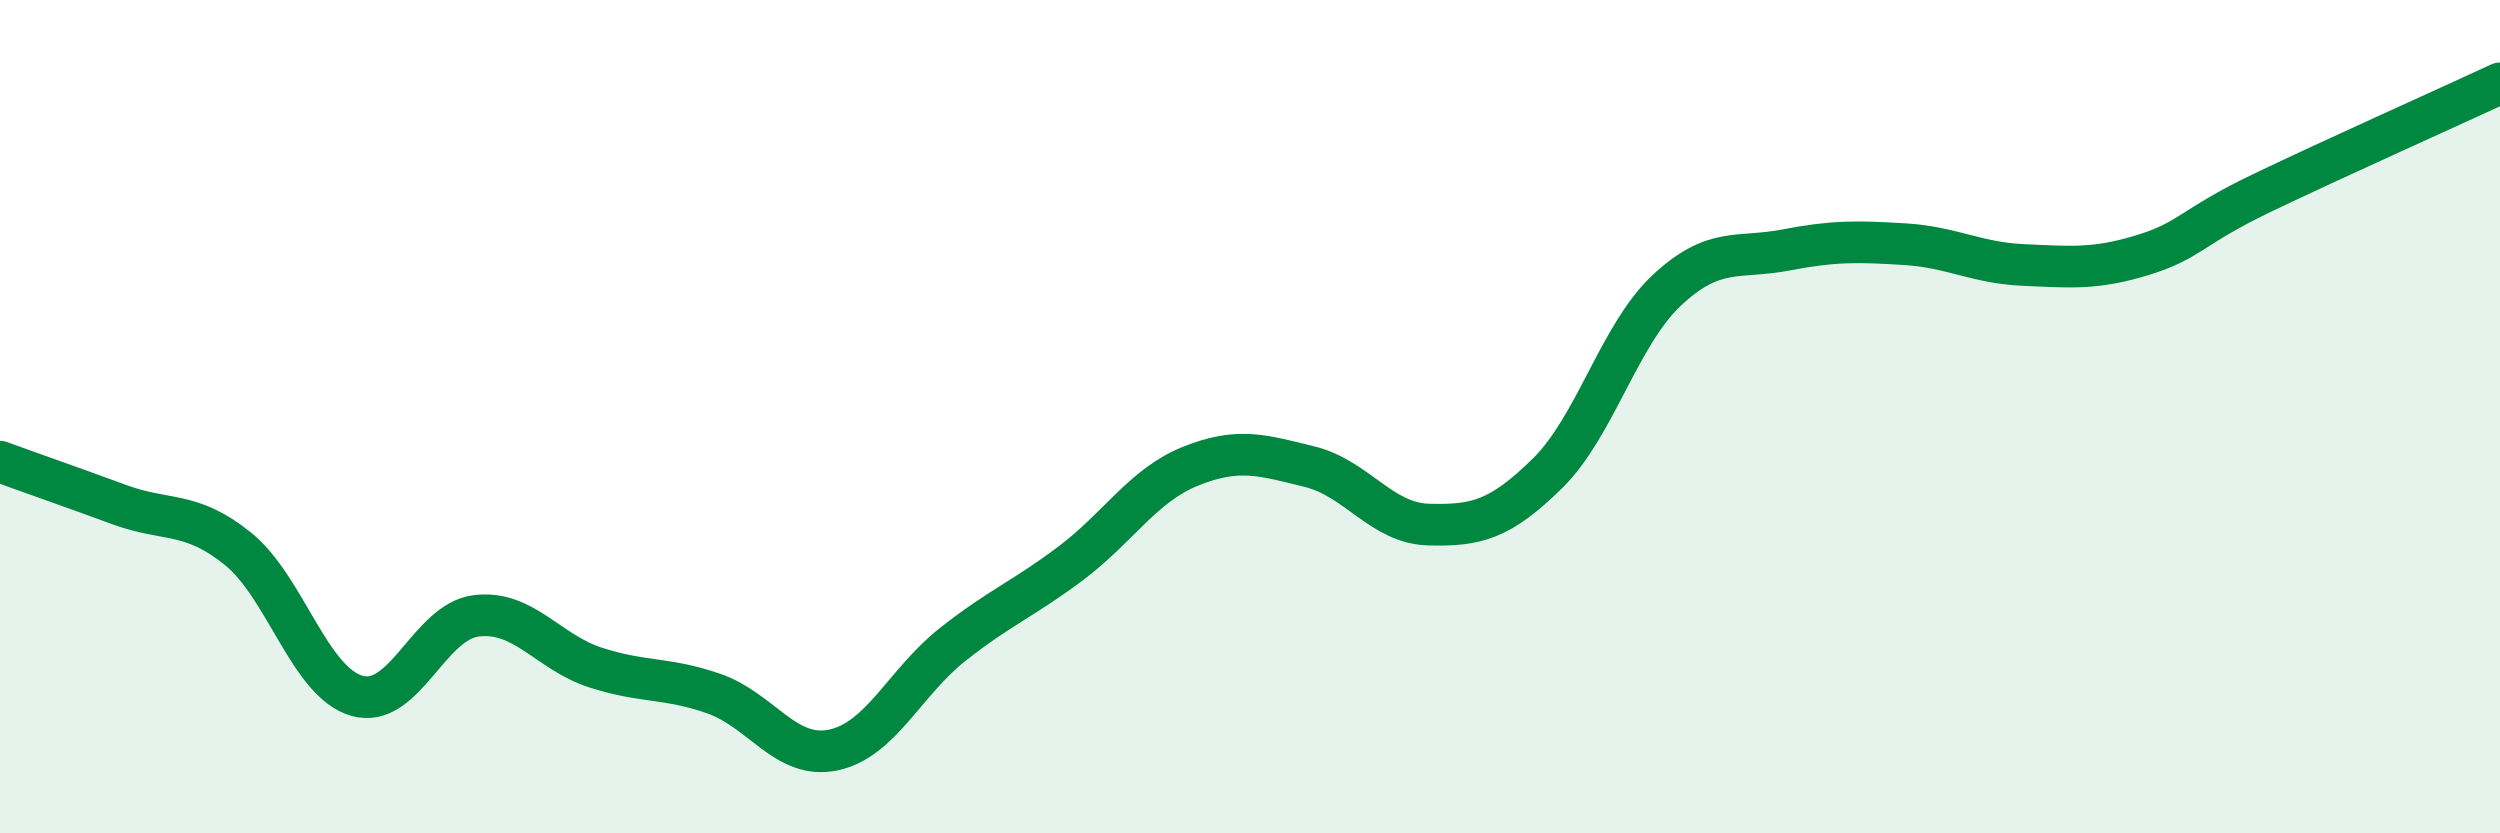
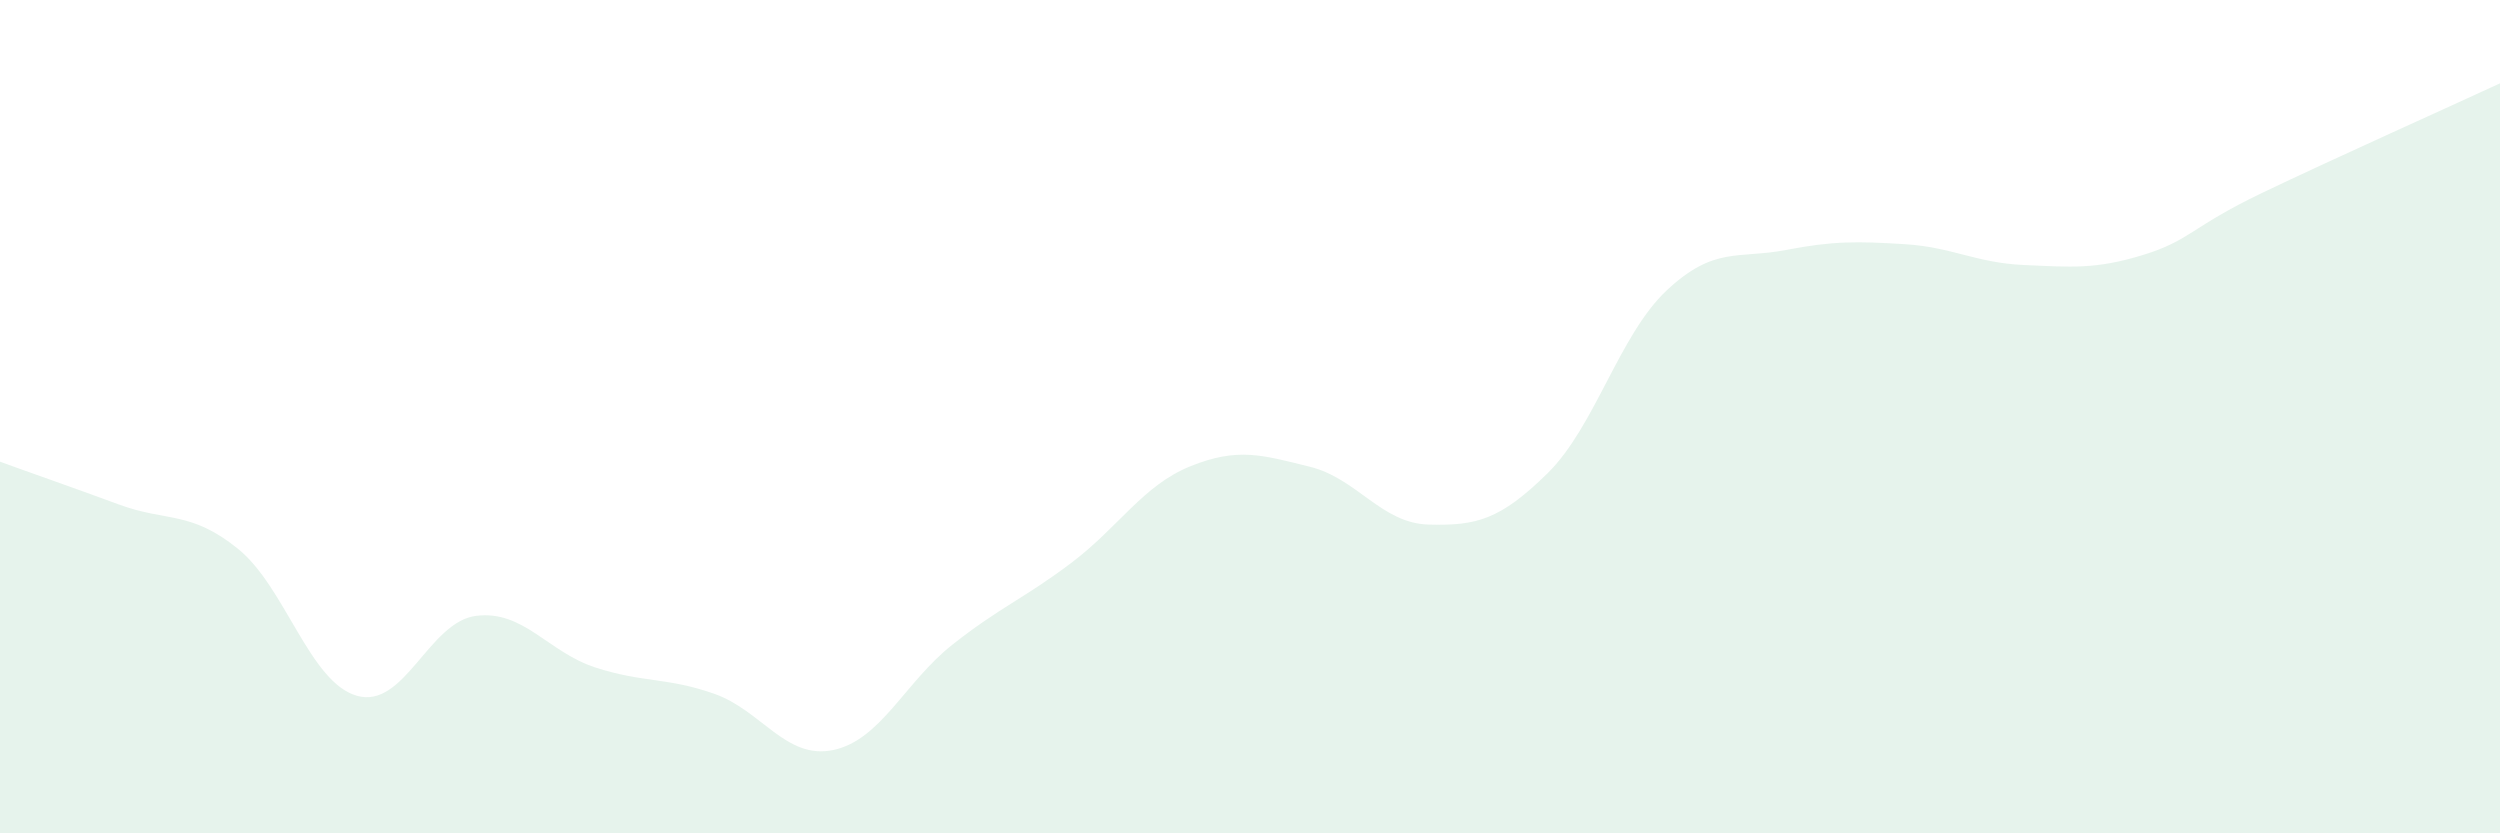
<svg xmlns="http://www.w3.org/2000/svg" width="60" height="20" viewBox="0 0 60 20">
  <path d="M 0,11.08 C 0.57,11.29 1.72,11.69 2.86,12.11 C 4,12.53 4.57,12.25 5.71,13.17 C 6.85,14.09 7.43,16.38 8.57,16.7 C 9.71,17.02 10.29,14.92 11.43,14.78 C 12.57,14.64 13.15,15.65 14.29,16.02 C 15.43,16.39 16,16.25 17.14,16.65 C 18.28,17.05 18.86,18.24 20,18 C 21.14,17.76 21.72,16.37 22.86,15.47 C 24,14.57 24.57,14.37 25.71,13.51 C 26.85,12.65 27.43,11.65 28.57,11.19 C 29.71,10.73 30.29,10.92 31.43,11.2 C 32.57,11.48 33.15,12.56 34.29,12.59 C 35.43,12.62 36,12.48 37.14,11.36 C 38.28,10.24 38.86,8.04 40,6.97 C 41.14,5.9 41.72,6.22 42.86,6 C 44,5.78 44.57,5.79 45.71,5.86 C 46.85,5.93 47.43,6.31 48.57,6.36 C 49.71,6.41 50.29,6.47 51.43,6.12 C 52.57,5.77 52.58,5.45 54.29,4.63 C 56,3.81 58.86,2.53 60,2L60 20L0 20Z" fill="#008740" opacity="0.1" stroke-linecap="round" stroke-linejoin="round" />
-   <path d="M 0,11.08 C 0.57,11.29 1.72,11.69 2.86,12.11 C 4,12.53 4.57,12.25 5.71,13.17 C 6.85,14.09 7.43,16.38 8.57,16.7 C 9.71,17.02 10.29,14.92 11.43,14.78 C 12.57,14.64 13.15,15.65 14.29,16.02 C 15.43,16.39 16,16.25 17.14,16.65 C 18.28,17.05 18.86,18.24 20,18 C 21.14,17.76 21.72,16.37 22.86,15.47 C 24,14.57 24.57,14.37 25.71,13.51 C 26.85,12.65 27.43,11.65 28.57,11.19 C 29.71,10.73 30.29,10.92 31.43,11.2 C 32.57,11.48 33.15,12.56 34.29,12.59 C 35.43,12.62 36,12.48 37.14,11.36 C 38.28,10.24 38.86,8.04 40,6.97 C 41.14,5.9 41.72,6.22 42.86,6 C 44,5.78 44.57,5.79 45.71,5.86 C 46.85,5.93 47.43,6.31 48.57,6.36 C 49.71,6.41 50.29,6.47 51.43,6.12 C 52.57,5.77 52.58,5.45 54.29,4.63 C 56,3.81 58.86,2.53 60,2" stroke="#008740" stroke-width="1" fill="none" stroke-linecap="round" stroke-linejoin="round" />
</svg>